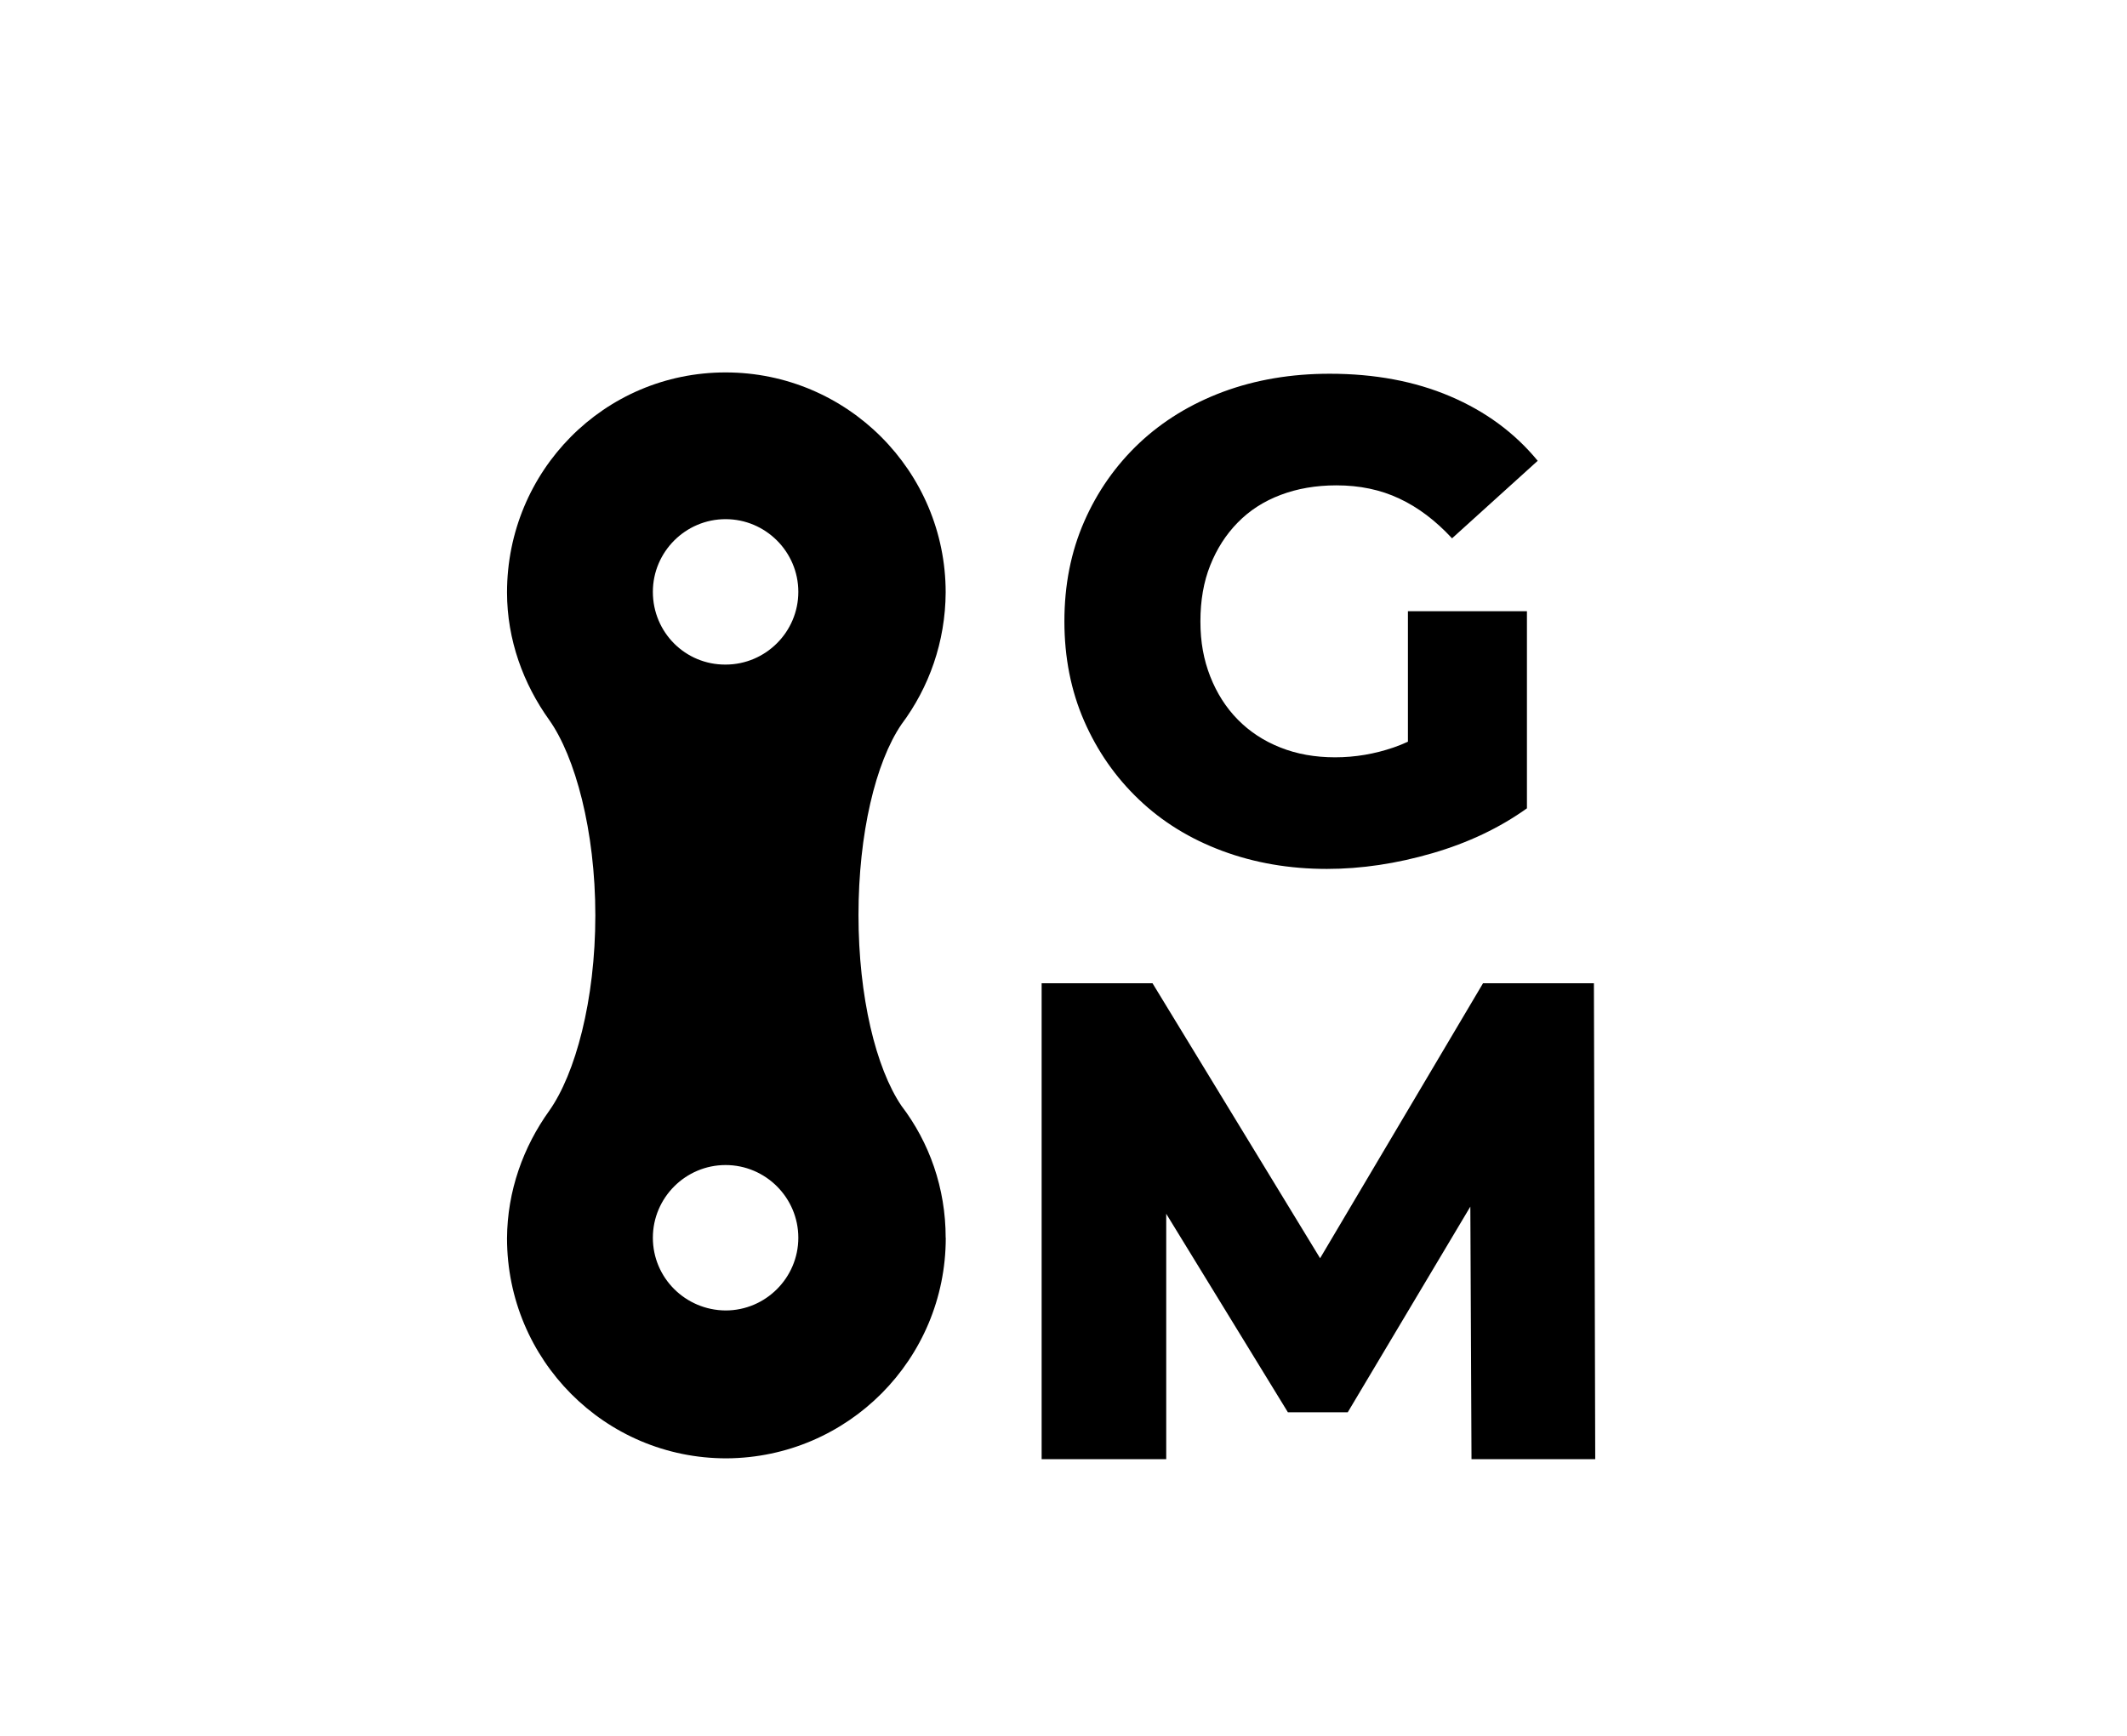
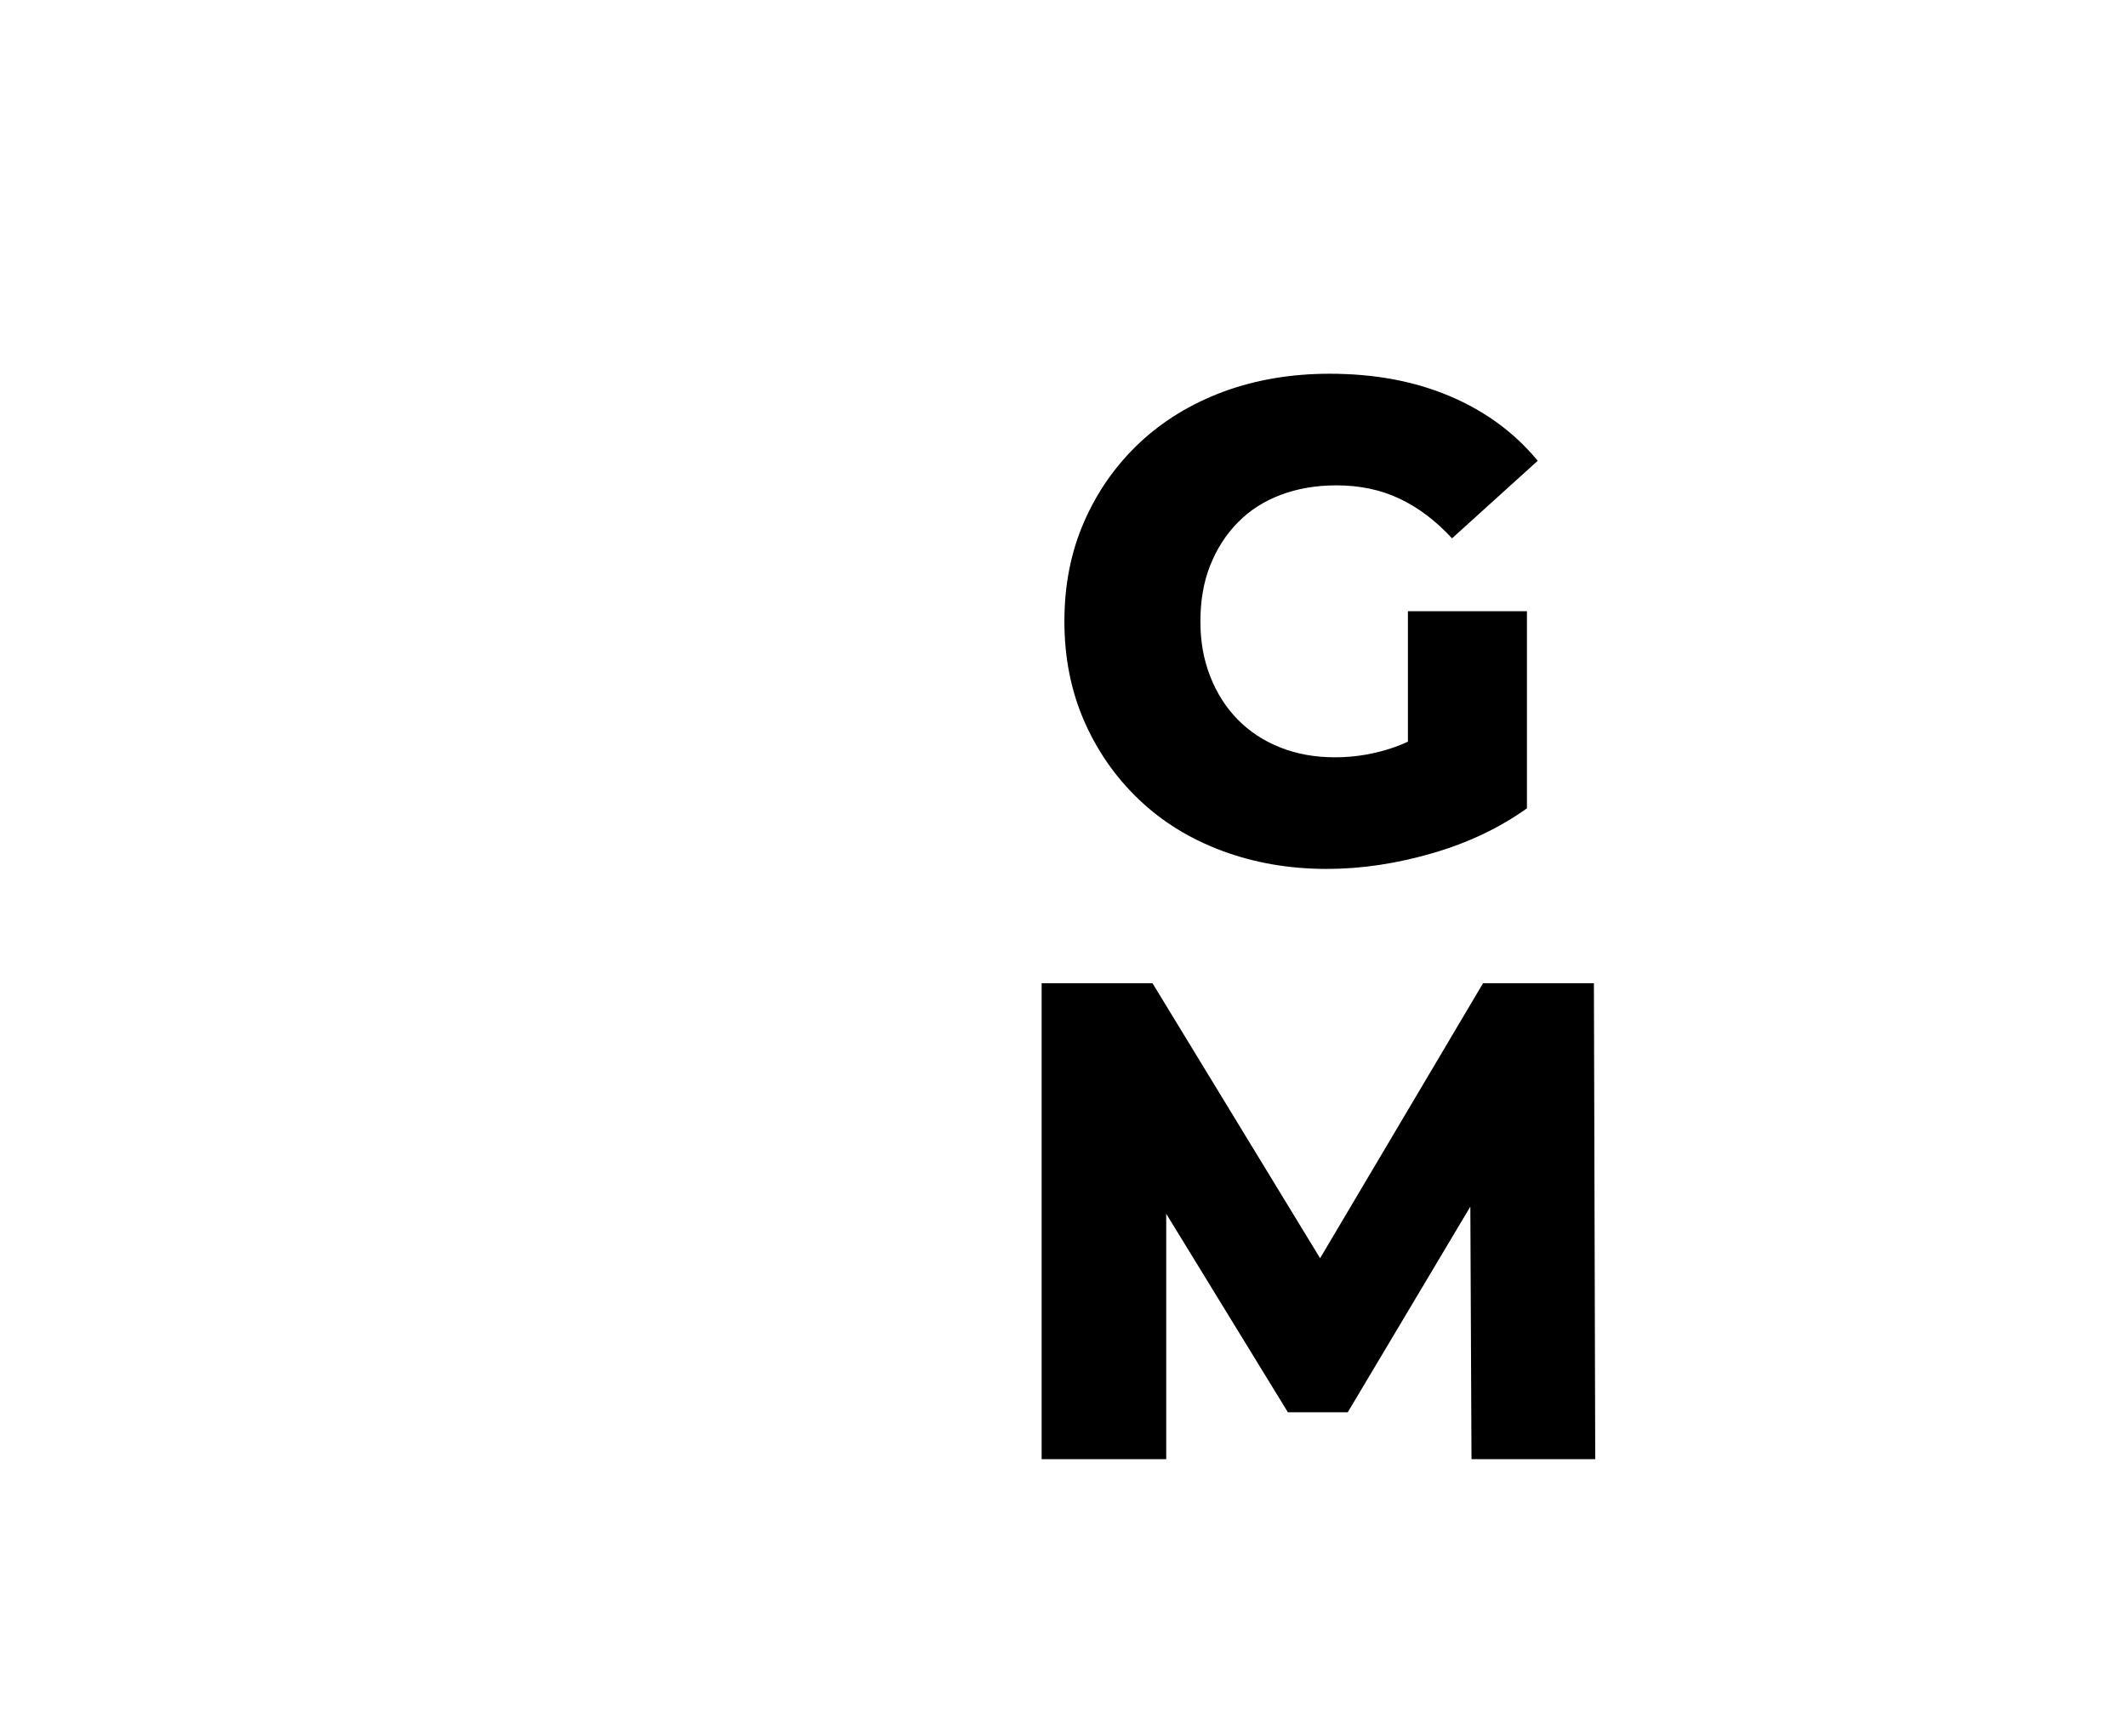
<svg xmlns="http://www.w3.org/2000/svg" id="Capa_1" data-name="Capa 1" viewBox="0 0 225.19 183.83">
  <defs>
    <style>
      .cls-1 {
        stroke-width: 0px;
      }
    </style>
  </defs>
  <path class="cls-1" d="m140.49,92.02c-3.98,0-7.68-.64-11.09-1.91-3.41-1.27-6.35-3.08-8.82-5.44-2.47-2.35-4.4-5.12-5.8-8.32-1.39-3.19-2.09-6.71-2.09-10.55s.69-7.35,2.09-10.55c1.39-3.19,3.34-5.96,5.83-8.32,2.5-2.35,5.46-4.16,8.89-5.44,3.43-1.27,7.19-1.91,11.27-1.91,4.75,0,9,.79,12.74,2.38s6.84,3.86,9.29,6.84l-9.07,8.21c-1.73-1.87-3.59-3.28-5.58-4.21-1.99-.94-4.21-1.4-6.66-1.4-2.16,0-4.13.34-5.9,1.01-1.78.67-3.29,1.64-4.54,2.92-1.25,1.27-2.22,2.78-2.92,4.54-.7,1.75-1.04,3.73-1.04,5.94s.35,4.06,1.04,5.83c.7,1.78,1.67,3.3,2.92,4.57,1.25,1.27,2.75,2.26,4.5,2.95,1.75.7,3.68,1.04,5.8,1.04s4.18-.35,6.19-1.04c2.02-.69,4.06-1.88,6.12-3.56l7.99,10.01c-2.88,2.06-6.22,3.65-10.01,4.75-3.79,1.1-7.51,1.66-11.16,1.66Zm8.57-8.28v-19.01h12.6v20.88l-12.6-1.87Z" />
  <path class="cls-1" d="m110.28,154.53v-50.4h11.74l20.88,34.27h-6.19l20.3-34.27h11.74l.14,50.4h-13.1l-.14-30.46h2.23l-15.19,25.49h-6.34l-15.62-25.49h2.74v30.46h-13.18Z" />
-   <path class="cls-1" d="m100.12,131.08c0-5.27-1.73-10.1-4.68-13.97-2.71-4-4.55-11.57-4.55-20.2s1.81-16.17,4.55-20.2c2.92-3.9,4.65-8.73,4.68-13.97,0-12.86-10.44-23.3-23.3-23.3-12.86,0-23.14,10.44-23.14,23.3,0,5.01,1.73,9.69,4.47,13.51h0c2.74,3.87,4.88,11.7,4.88,20.69s-2.12,16.79-4.88,20.69h0c-2.74,3.82-4.44,8.47-4.47,13.51,0,12.86,10.36,23.32,23.25,23.3,12.84-.08,23.2-10.49,23.2-23.35Zm-31-68.4c0-4.24,3.46-7.7,7.7-7.7,4.24,0,7.7,3.46,7.7,7.7,0,4.24-3.46,7.7-7.7,7.7-4.26.03-7.7-3.41-7.7-7.7Zm0,68.4c0-4.24,3.46-7.7,7.7-7.7s7.7,3.46,7.7,7.7-3.46,7.7-7.7,7.7c-4.26-.03-7.7-3.46-7.7-7.7Z" />
</svg>